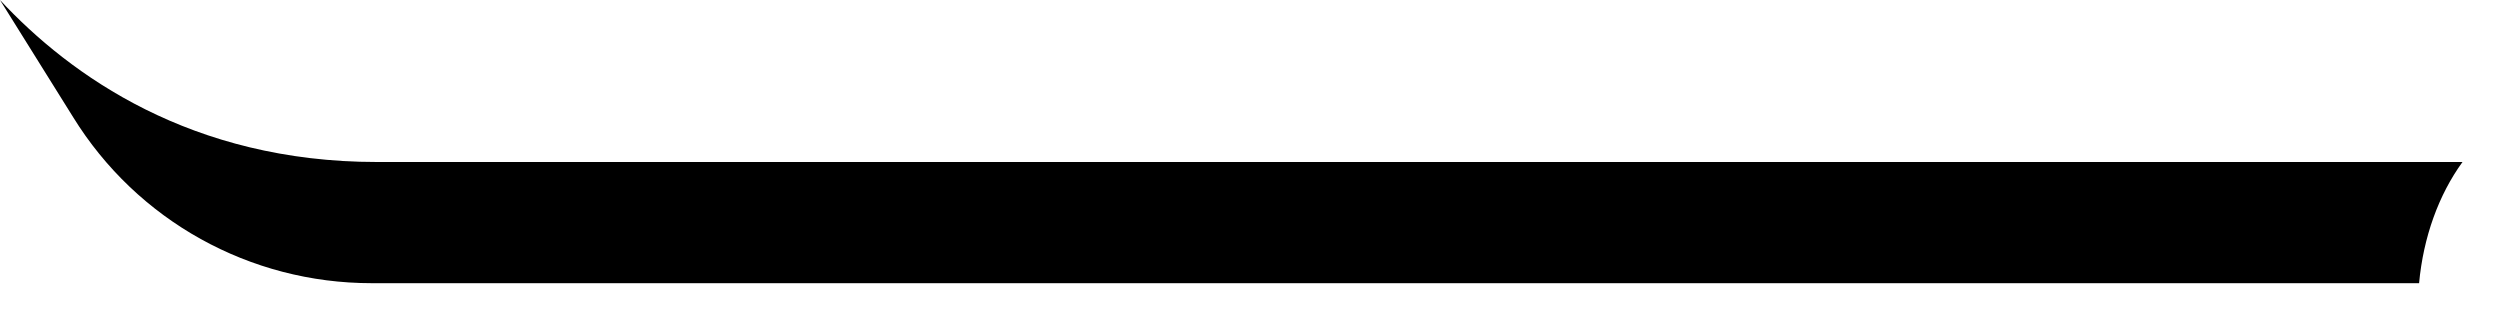
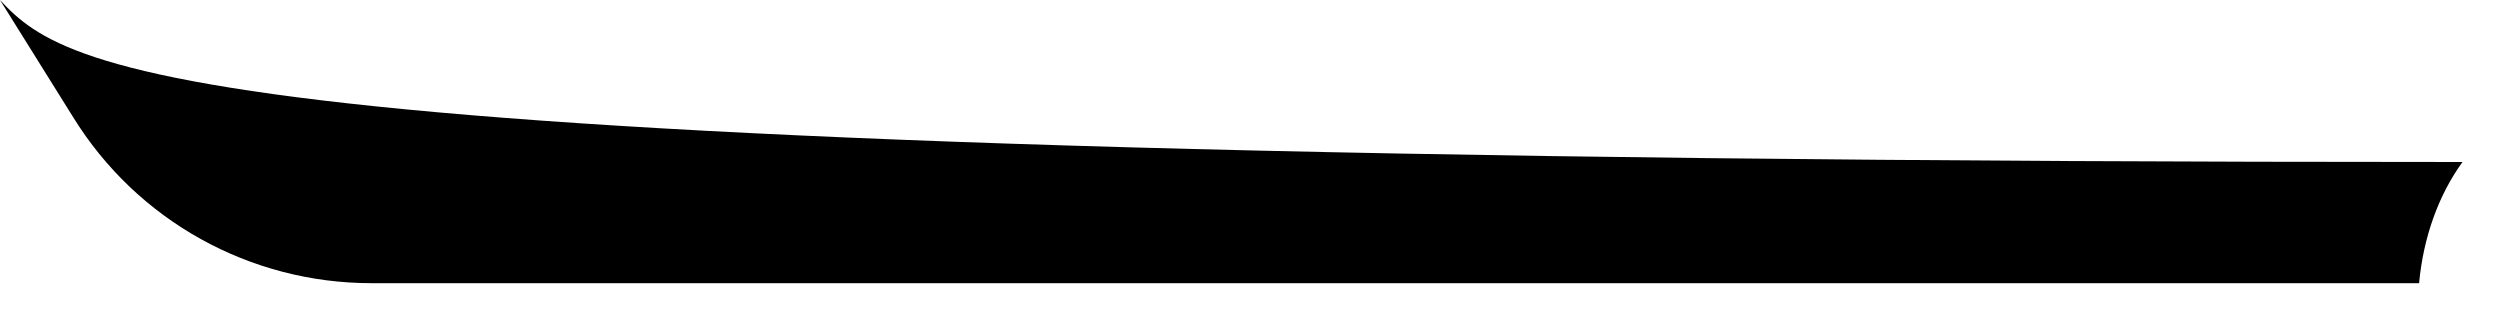
<svg xmlns="http://www.w3.org/2000/svg" fill="none" height="100%" overflow="visible" preserveAspectRatio="none" style="display: block;" viewBox="0 0 55 7" width="100%">
-   <path d="M8.175 6.23H53.22C53.313 5.217 53.651 4.286 54.175 3.564C36.707 3.564 12.996 3.564 8.292 3.564C4.216 3.564 1.549 1.665 0 0L1.607 2.574C3.016 4.856 5.497 6.23 8.175 6.23Z" fill="black" id="Vector" />
+   <path d="M8.175 6.23H53.22C53.313 5.217 53.651 4.286 54.175 3.564C4.216 3.564 1.549 1.665 0 0L1.607 2.574C3.016 4.856 5.497 6.23 8.175 6.23Z" fill="black" id="Vector" />
</svg>